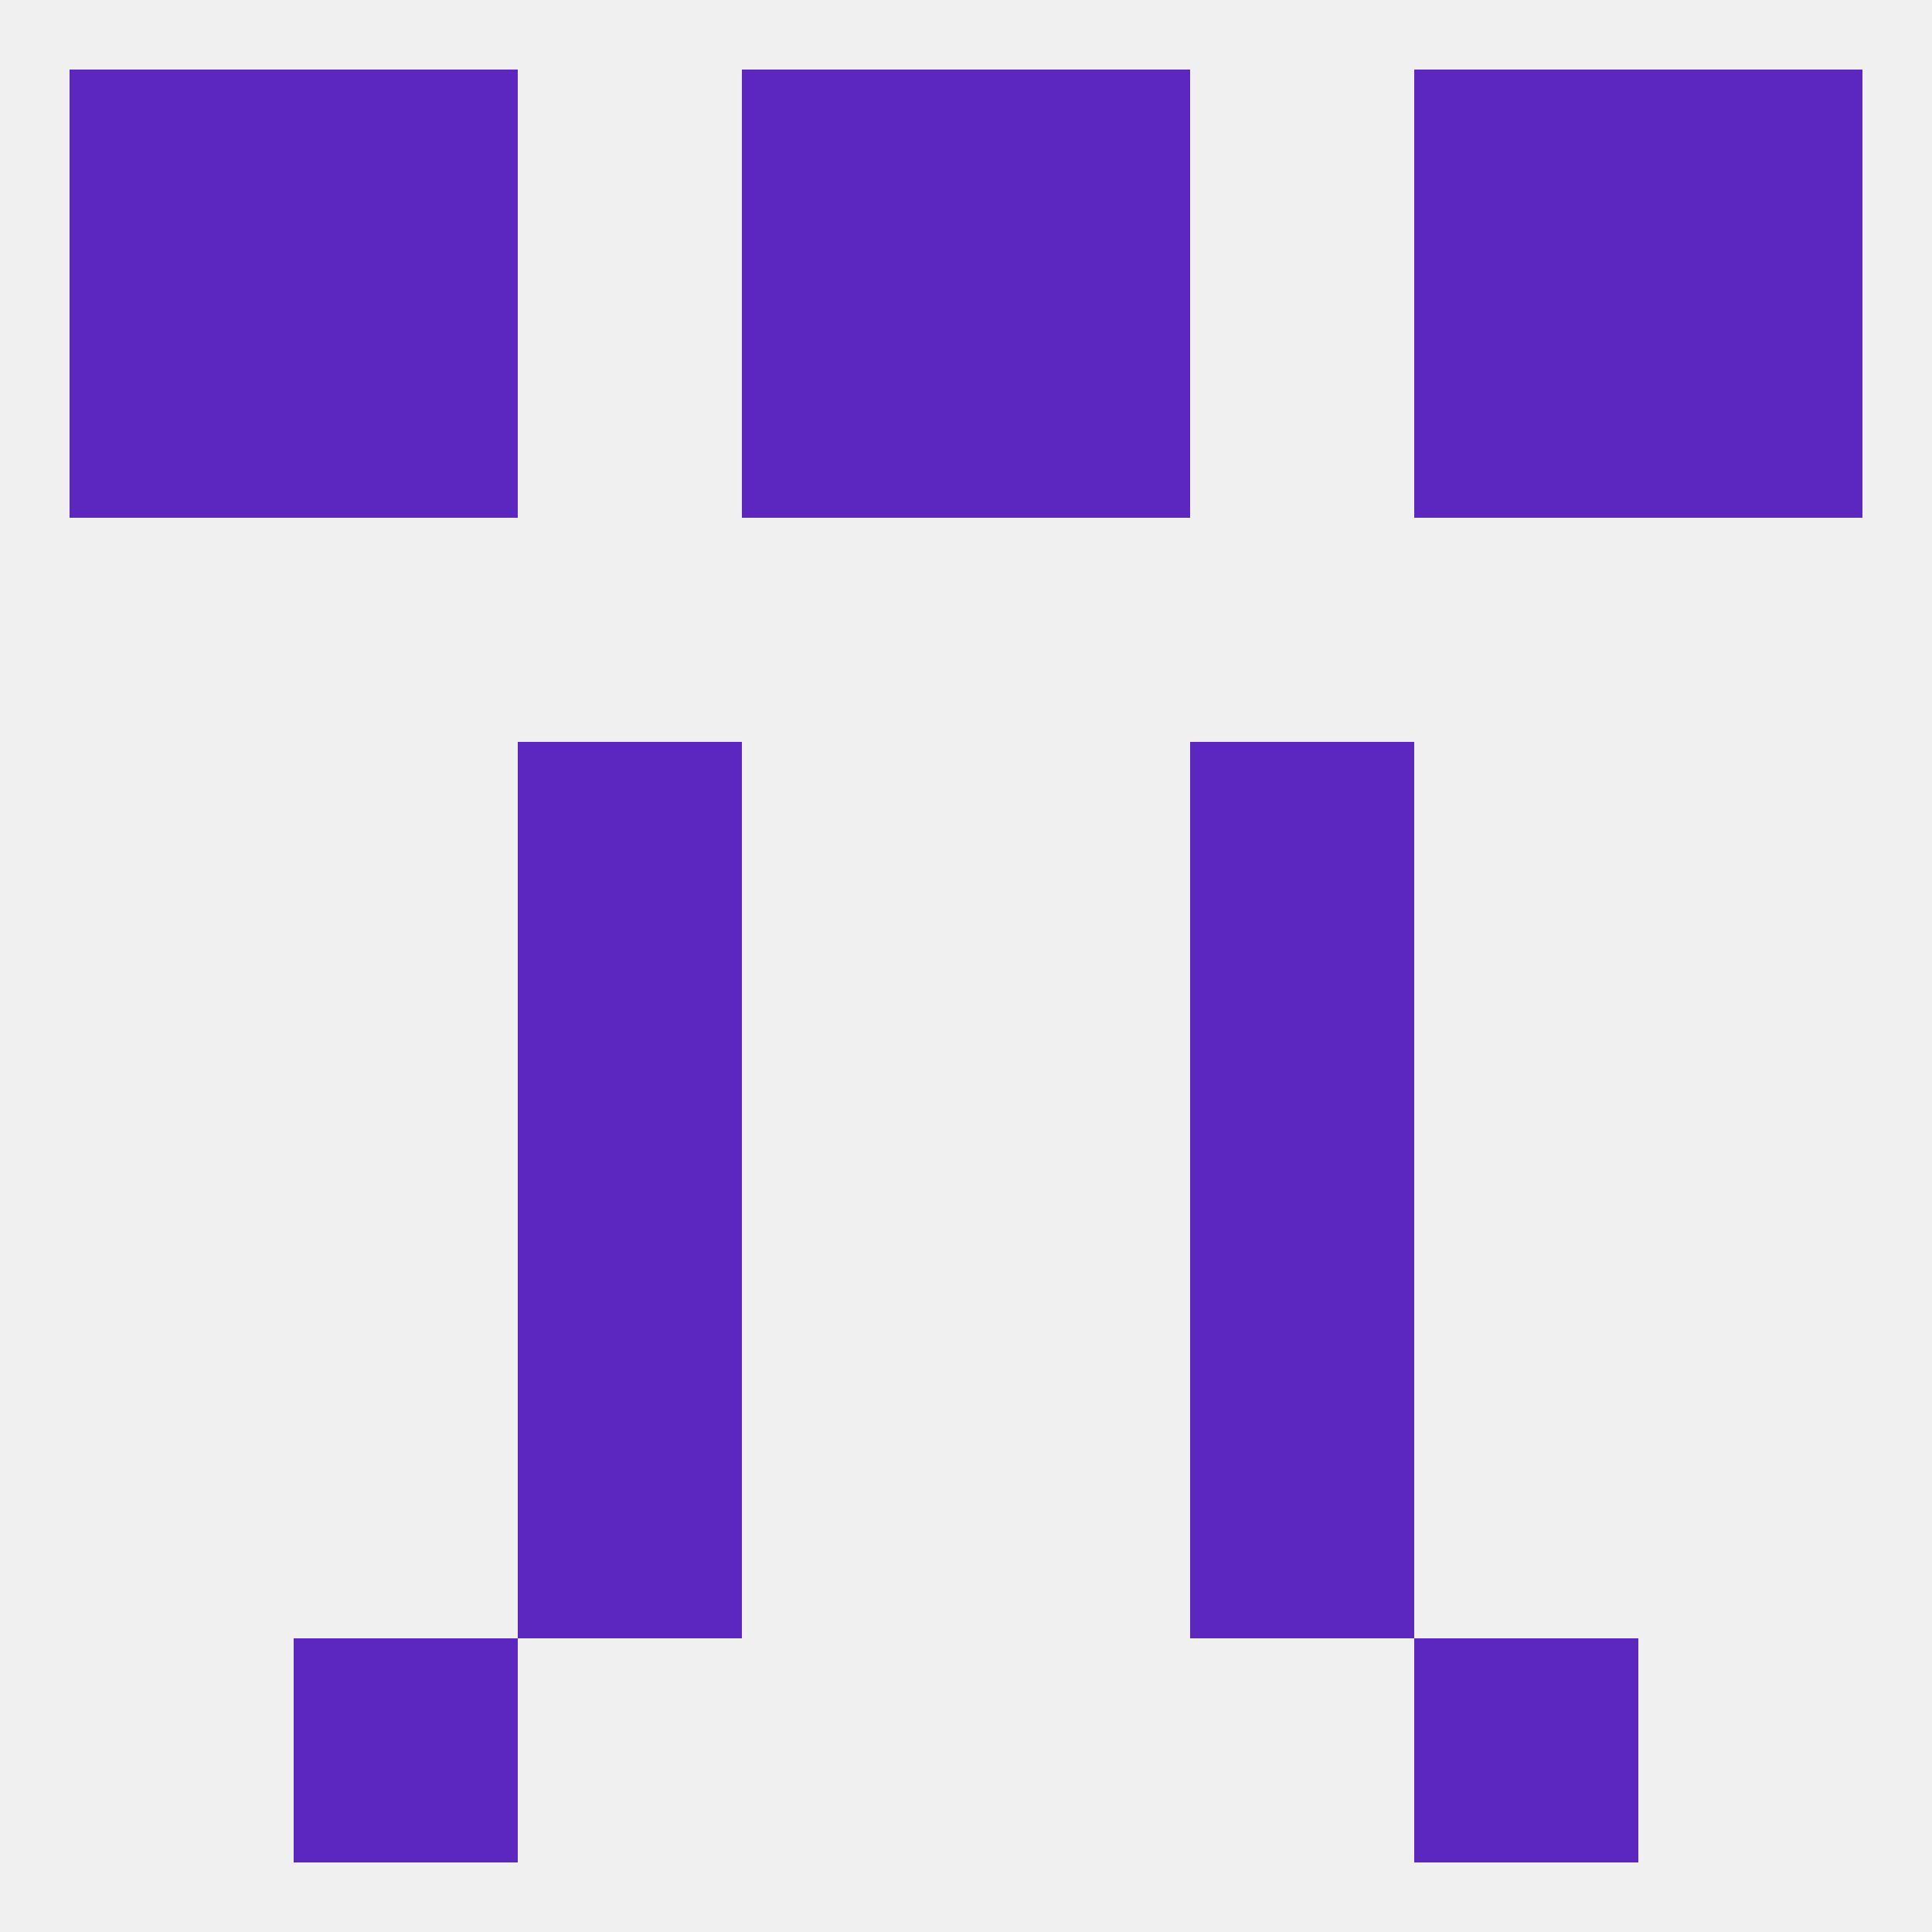
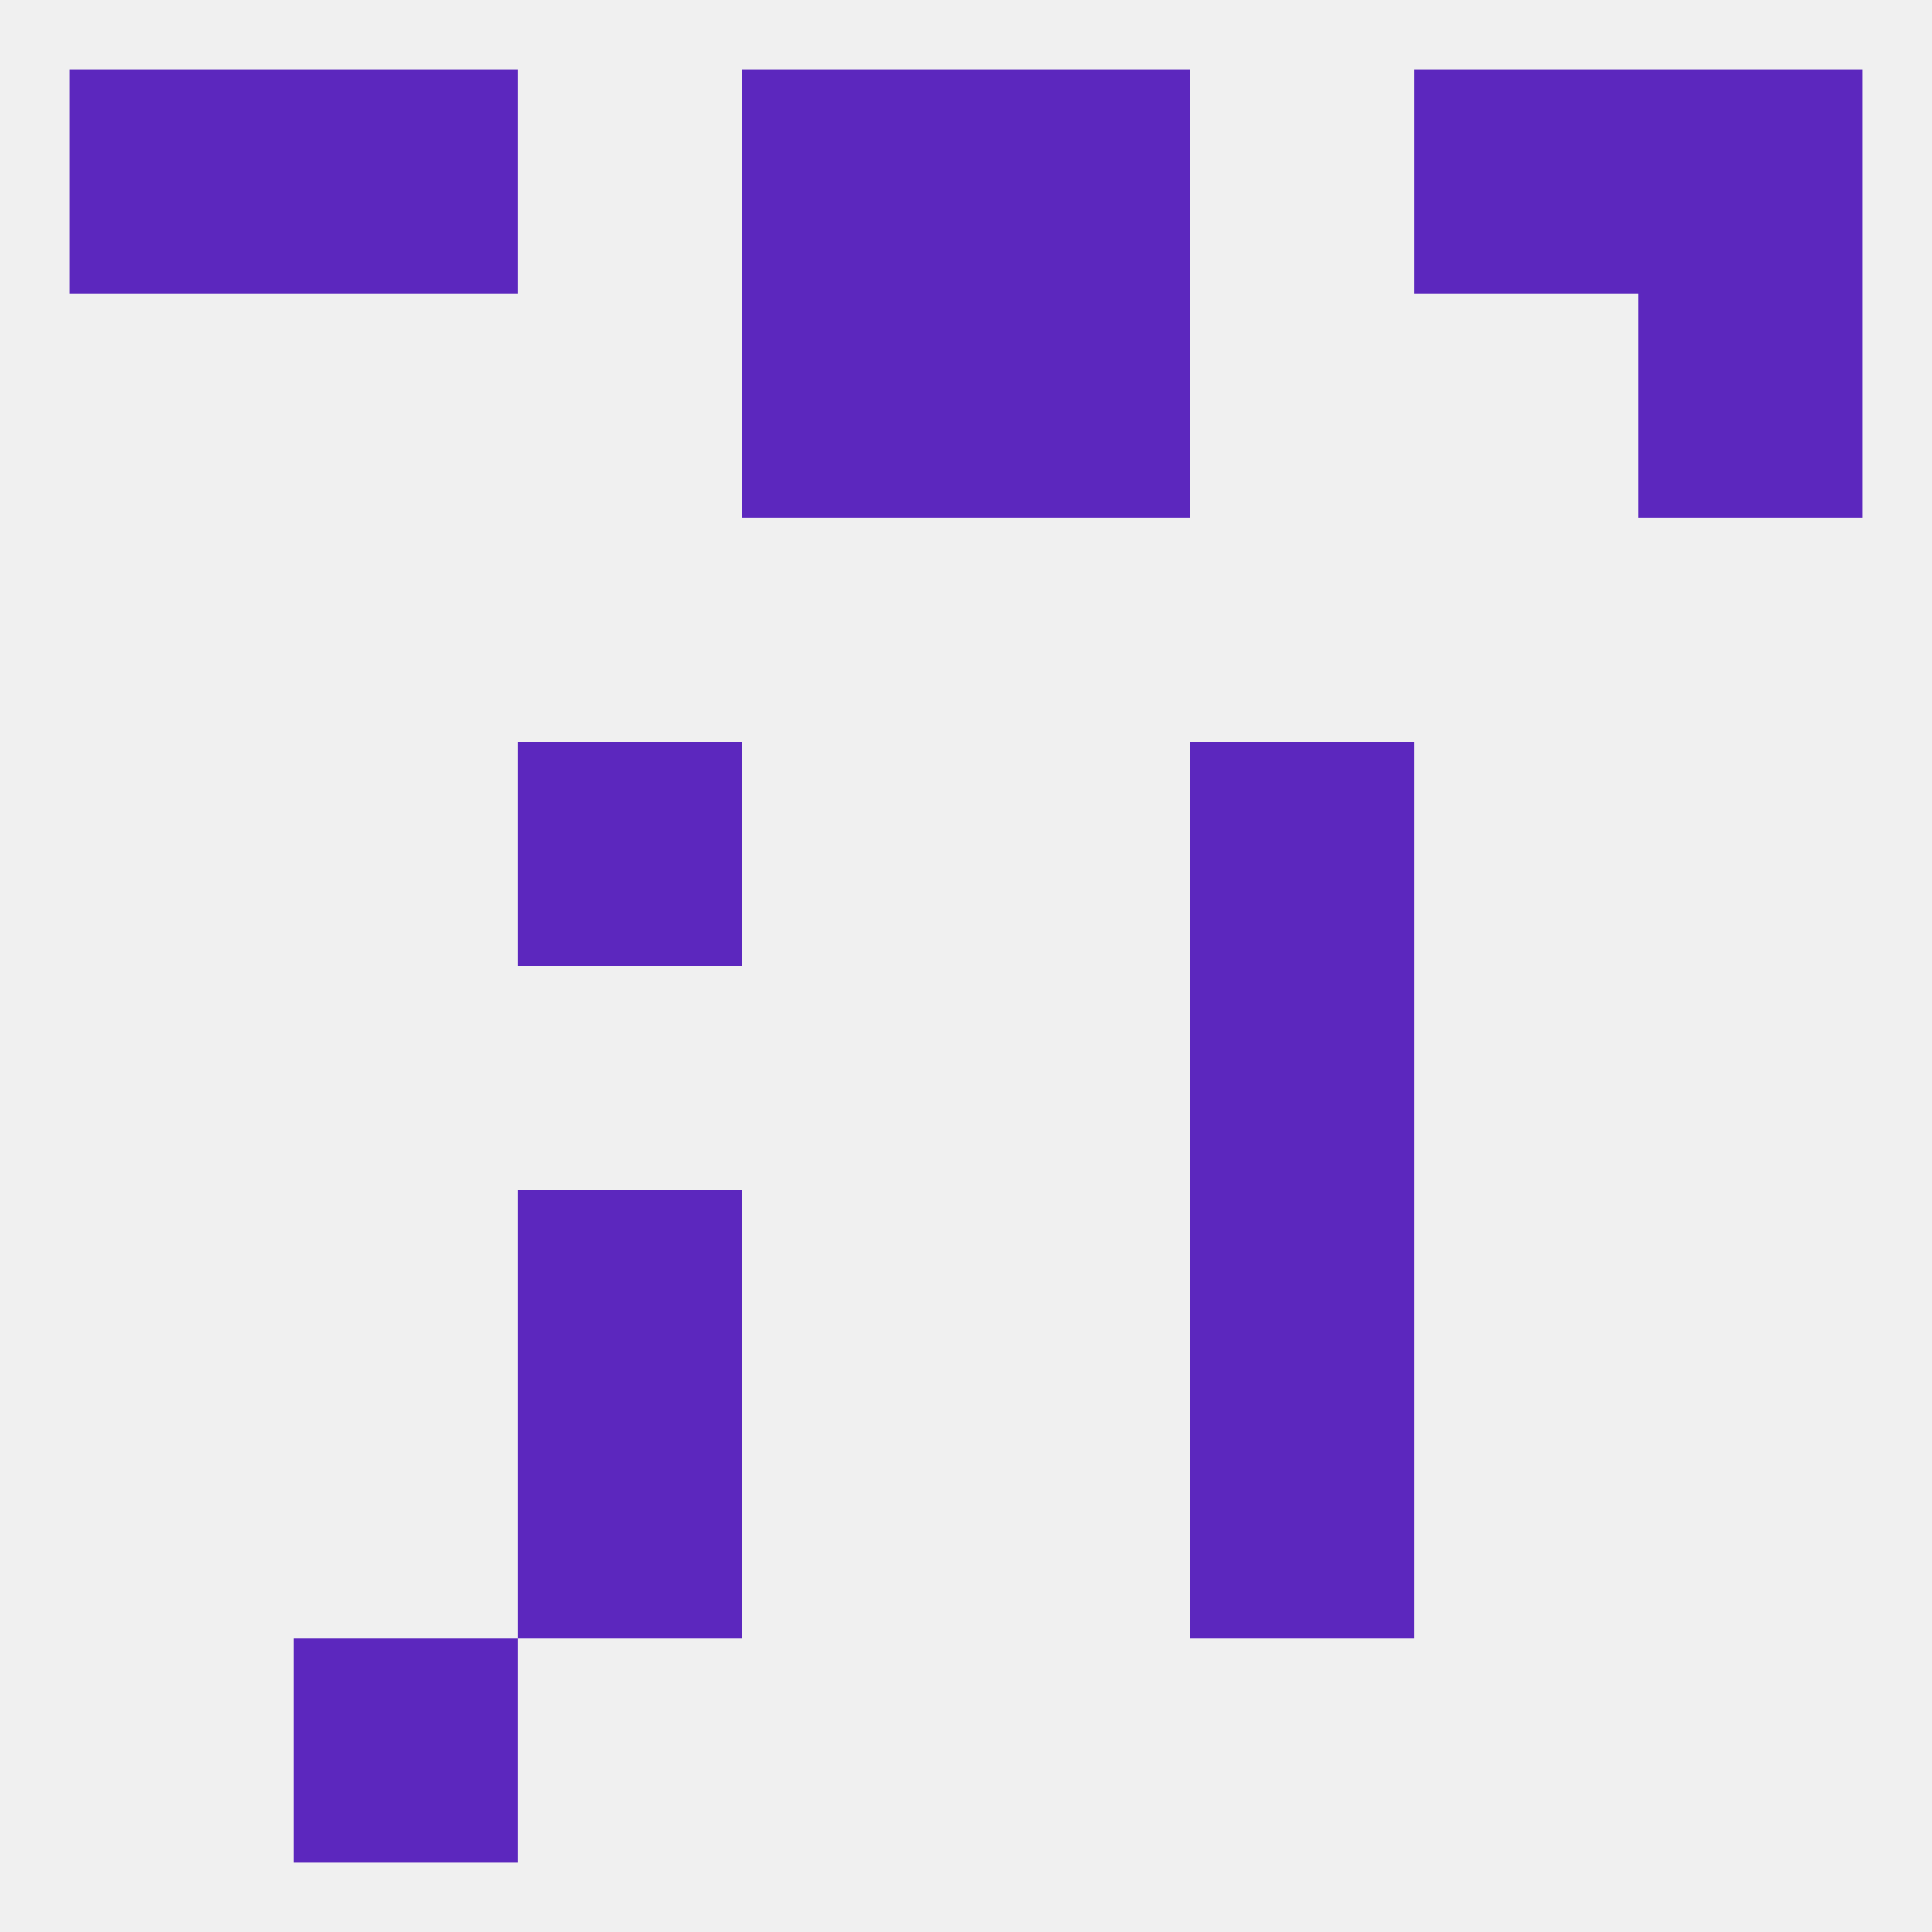
<svg xmlns="http://www.w3.org/2000/svg" version="1.1" baseprofile="full" width="250" height="250" viewBox="0 0 250 250">
  <rect width="100%" height="100%" fill="rgba(240,240,240,255)" />
  <rect x="212" y="9" width="29" height="29" fill="rgba(92,39,190,255)" />
  <rect x="96" y="9" width="29" height="29" fill="rgba(92,39,190,255)" />
  <rect x="125" y="9" width="29" height="29" fill="rgba(92,39,190,255)" />
  <rect x="38" y="9" width="29" height="29" fill="rgba(92,39,190,255)" />
  <rect x="183" y="9" width="29" height="29" fill="rgba(92,39,190,255)" />
  <rect x="9" y="9" width="29" height="29" fill="rgba(92,39,190,255)" />
  <rect x="96" y="38" width="29" height="29" fill="rgba(92,39,190,255)" />
  <rect x="125" y="38" width="29" height="29" fill="rgba(92,39,190,255)" />
-   <rect x="38" y="38" width="29" height="29" fill="rgba(92,39,190,255)" />
-   <rect x="183" y="38" width="29" height="29" fill="rgba(92,39,190,255)" />
-   <rect x="9" y="38" width="29" height="29" fill="rgba(92,39,190,255)" />
  <rect x="212" y="38" width="29" height="29" fill="rgba(92,39,190,255)" />
-   <rect x="67" y="125" width="29" height="29" fill="rgba(92,39,190,255)" />
  <rect x="154" y="125" width="29" height="29" fill="rgba(92,39,190,255)" />
  <rect x="67" y="96" width="29" height="29" fill="rgba(92,39,190,255)" />
  <rect x="154" y="96" width="29" height="29" fill="rgba(92,39,190,255)" />
  <rect x="67" y="154" width="29" height="29" fill="rgba(92,39,190,255)" />
  <rect x="154" y="154" width="29" height="29" fill="rgba(92,39,190,255)" />
  <rect x="67" y="183" width="29" height="29" fill="rgba(92,39,190,255)" />
  <rect x="154" y="183" width="29" height="29" fill="rgba(92,39,190,255)" />
  <rect x="38" y="212" width="29" height="29" fill="rgba(92,39,190,255)" />
-   <rect x="183" y="212" width="29" height="29" fill="rgba(92,39,190,255)" />
</svg>